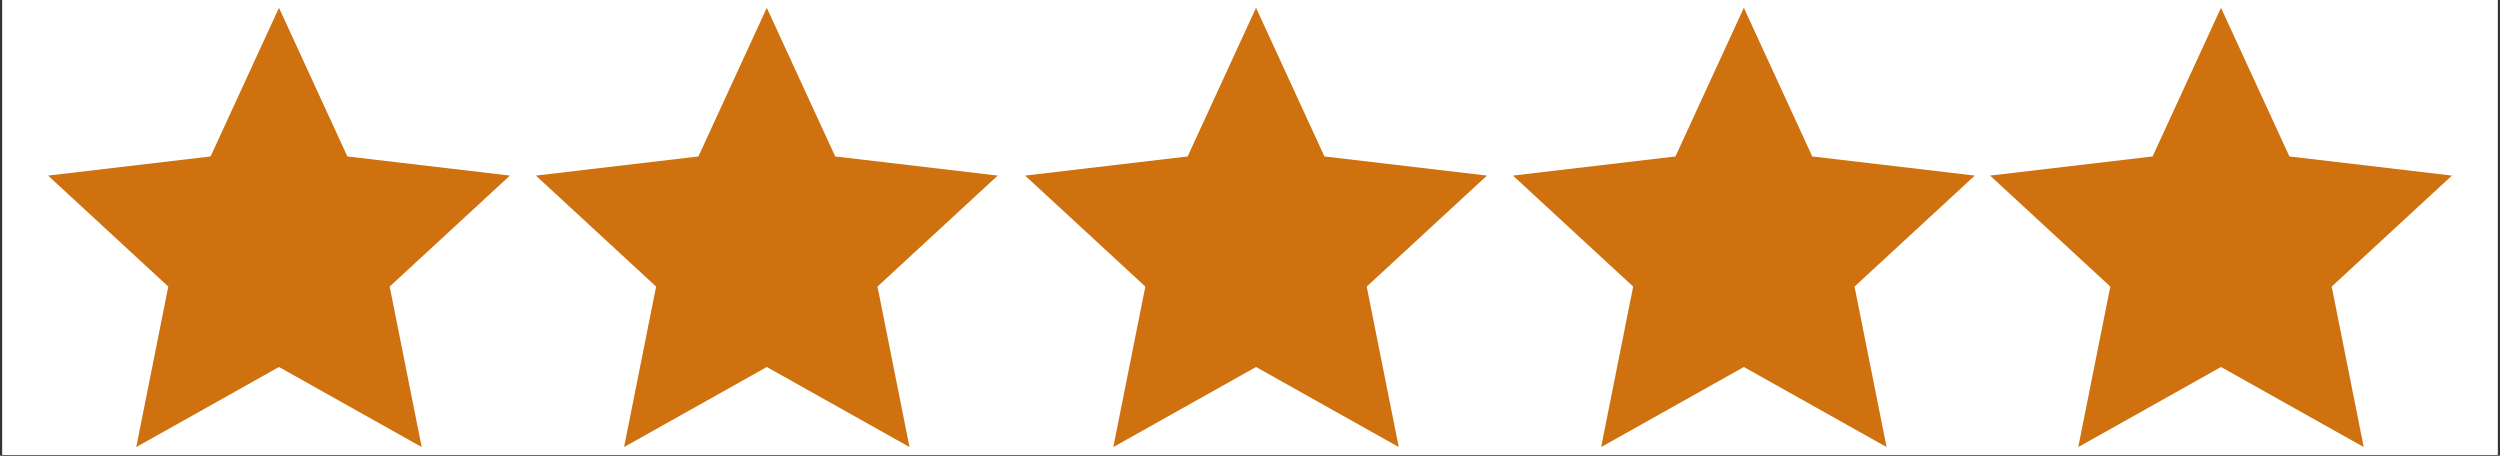
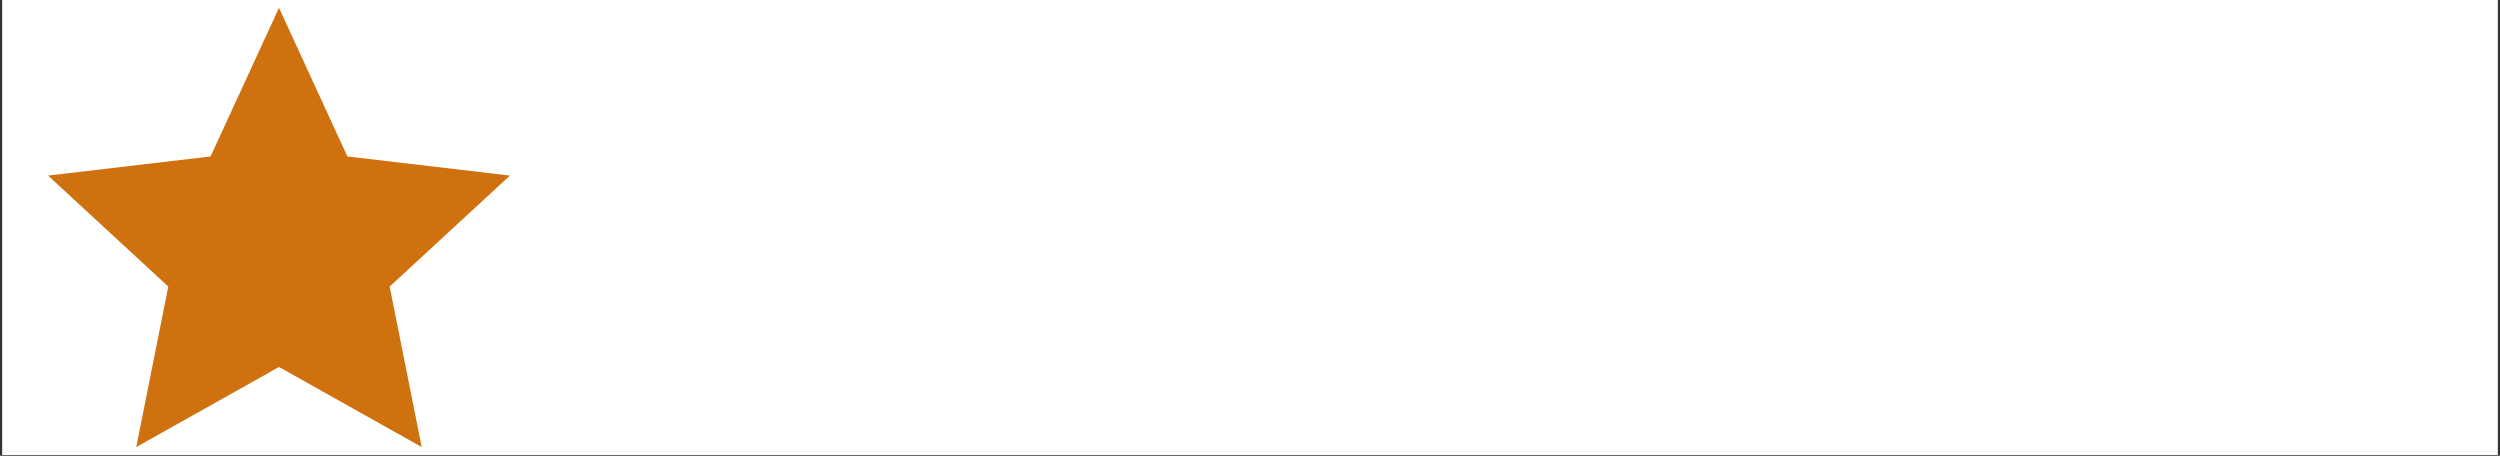
<svg xmlns="http://www.w3.org/2000/svg" width="1920" zoomAndPan="magnify" viewBox="0 0 1440 262.5" height="350" preserveAspectRatio="xMidYMid meet" version="1.0">
  <rect x="0" y="0" width="1440" height="262.5" fill="#333333" stroke="none" />
  <defs>
    <clipPath id="c18e7ee365">
      <path d="M 1.367 0 L 1438.629 0 L 1438.629 262 L 1.367 262 Z M 1.367 0 " clip-rule="nonzero" />
    </clipPath>
    <clipPath id="0f3286f270">
      <path d="M 1146 4.562 L 1413 4.562 L 1413 257.582 L 1146 257.582 Z M 1146 4.562 " clip-rule="nonzero" />
    </clipPath>
    <clipPath id="75113b27ba">
-       <path d="M 871 4.562 L 1138 4.562 L 1138 257.582 L 871 257.582 Z M 871 4.562 " clip-rule="nonzero" />
-     </clipPath>
+       </clipPath>
    <clipPath id="54e5cbe146">
      <path d="M 590 4.562 L 857 4.562 L 857 257.582 L 590 257.582 Z M 590 4.562 " clip-rule="nonzero" />
    </clipPath>
    <clipPath id="68f006f834">
-       <path d="M 308 4.562 L 575 4.562 L 575 257.582 L 308 257.582 Z M 308 4.562 " clip-rule="nonzero" />
-     </clipPath>
+       </clipPath>
    <clipPath id="008752c8fc">
      <path d="M 27 4.562 L 294 4.562 L 294 257.582 L 27 257.582 Z M 27 4.562 " clip-rule="nonzero" />
    </clipPath>
  </defs>
  <g clip-path="url(#c18e7ee365)">
    <path fill="#ffffff" d="M 1.367 0 L 1438.633 0 L 1438.633 262 L 1.367 262 Z M 1.367 0 " fill-opacity="1" fill-rule="nonzero" />
    <path fill="#ffffff" d="M 1.367 0 L 1438.633 0 L 1438.633 262 L 1.367 262 Z M 1.367 0 " fill-opacity="1" fill-rule="nonzero" />
  </g>
  <g clip-path="url(#0f3286f270)">
-     <path fill="#ce710e" d="M 1279.297 4.492 L 1318.699 90.117 L 1412.309 101.137 L 1343.055 165.062 L 1361.504 257.496 L 1279.297 211.383 L 1197.086 257.496 L 1215.547 165.062 L 1146.285 101.137 L 1239.895 90.117 L 1279.297 4.492 " fill-opacity="1" fill-rule="nonzero" />
-   </g>
+     </g>
  <g clip-path="url(#75113b27ba)">
    <path fill="#ce710e" d="M 1004.461 4.492 L 1043.863 90.117 L 1137.473 101.137 L 1068.211 165.062 L 1086.66 257.496 L 1004.461 211.383 L 922.254 257.496 L 940.699 165.062 L 871.449 101.137 L 965.059 90.117 L 1004.461 4.492 " fill-opacity="1" fill-rule="nonzero" />
  </g>
  <g clip-path="url(#54e5cbe146)">
-     <path fill="#ce710e" d="M 723.477 4.492 L 762.867 90.117 L 856.488 101.137 L 787.227 165.062 L 805.676 257.496 L 723.477 211.383 L 641.27 257.496 L 659.719 165.062 L 590.465 101.137 L 684.074 90.117 L 723.477 4.492 " fill-opacity="1" fill-rule="nonzero" />
-   </g>
+     </g>
  <g clip-path="url(#68f006f834)">
    <path fill="#ce710e" d="M 441.68 4.492 L 481.082 90.117 L 574.68 101.137 L 505.43 165.062 L 523.875 257.496 L 441.68 211.383 L 359.469 257.496 L 377.918 165.062 L 308.668 101.137 L 402.277 90.117 L 441.68 4.492 " fill-opacity="1" fill-rule="nonzero" />
  </g>
  <g clip-path="url(#008752c8fc)">
    <path fill="#ce710e" d="M 160.695 4.492 L 200.086 90.117 L 293.707 101.137 L 224.445 165.062 L 242.895 257.496 L 160.695 211.383 L 78.488 257.496 L 96.934 165.062 L 27.684 101.137 L 121.293 90.117 L 160.695 4.492 " fill-opacity="1" fill-rule="nonzero" />
  </g>
</svg>